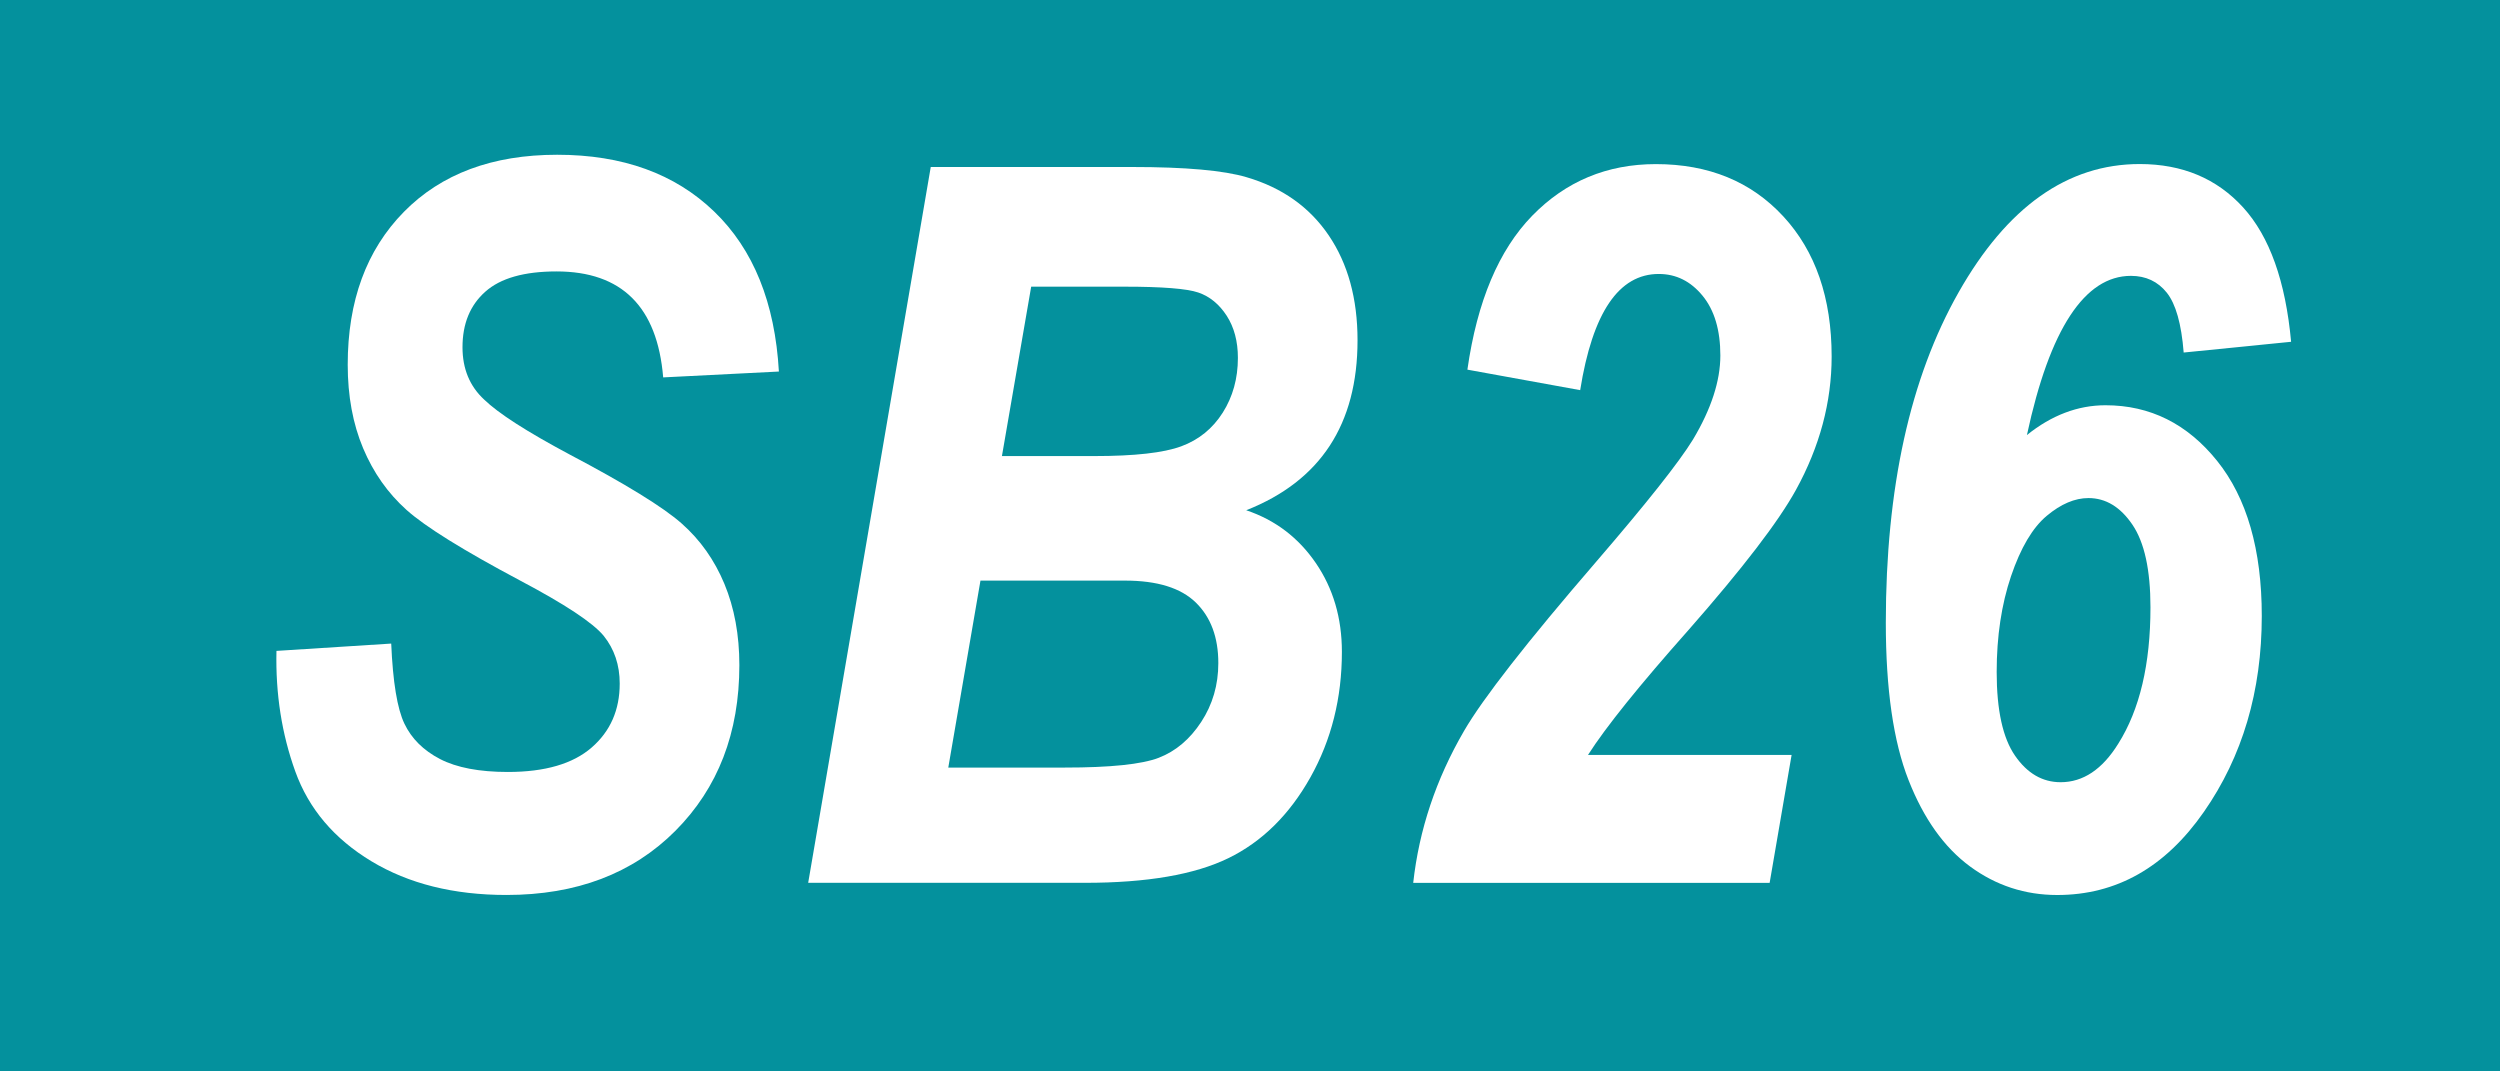
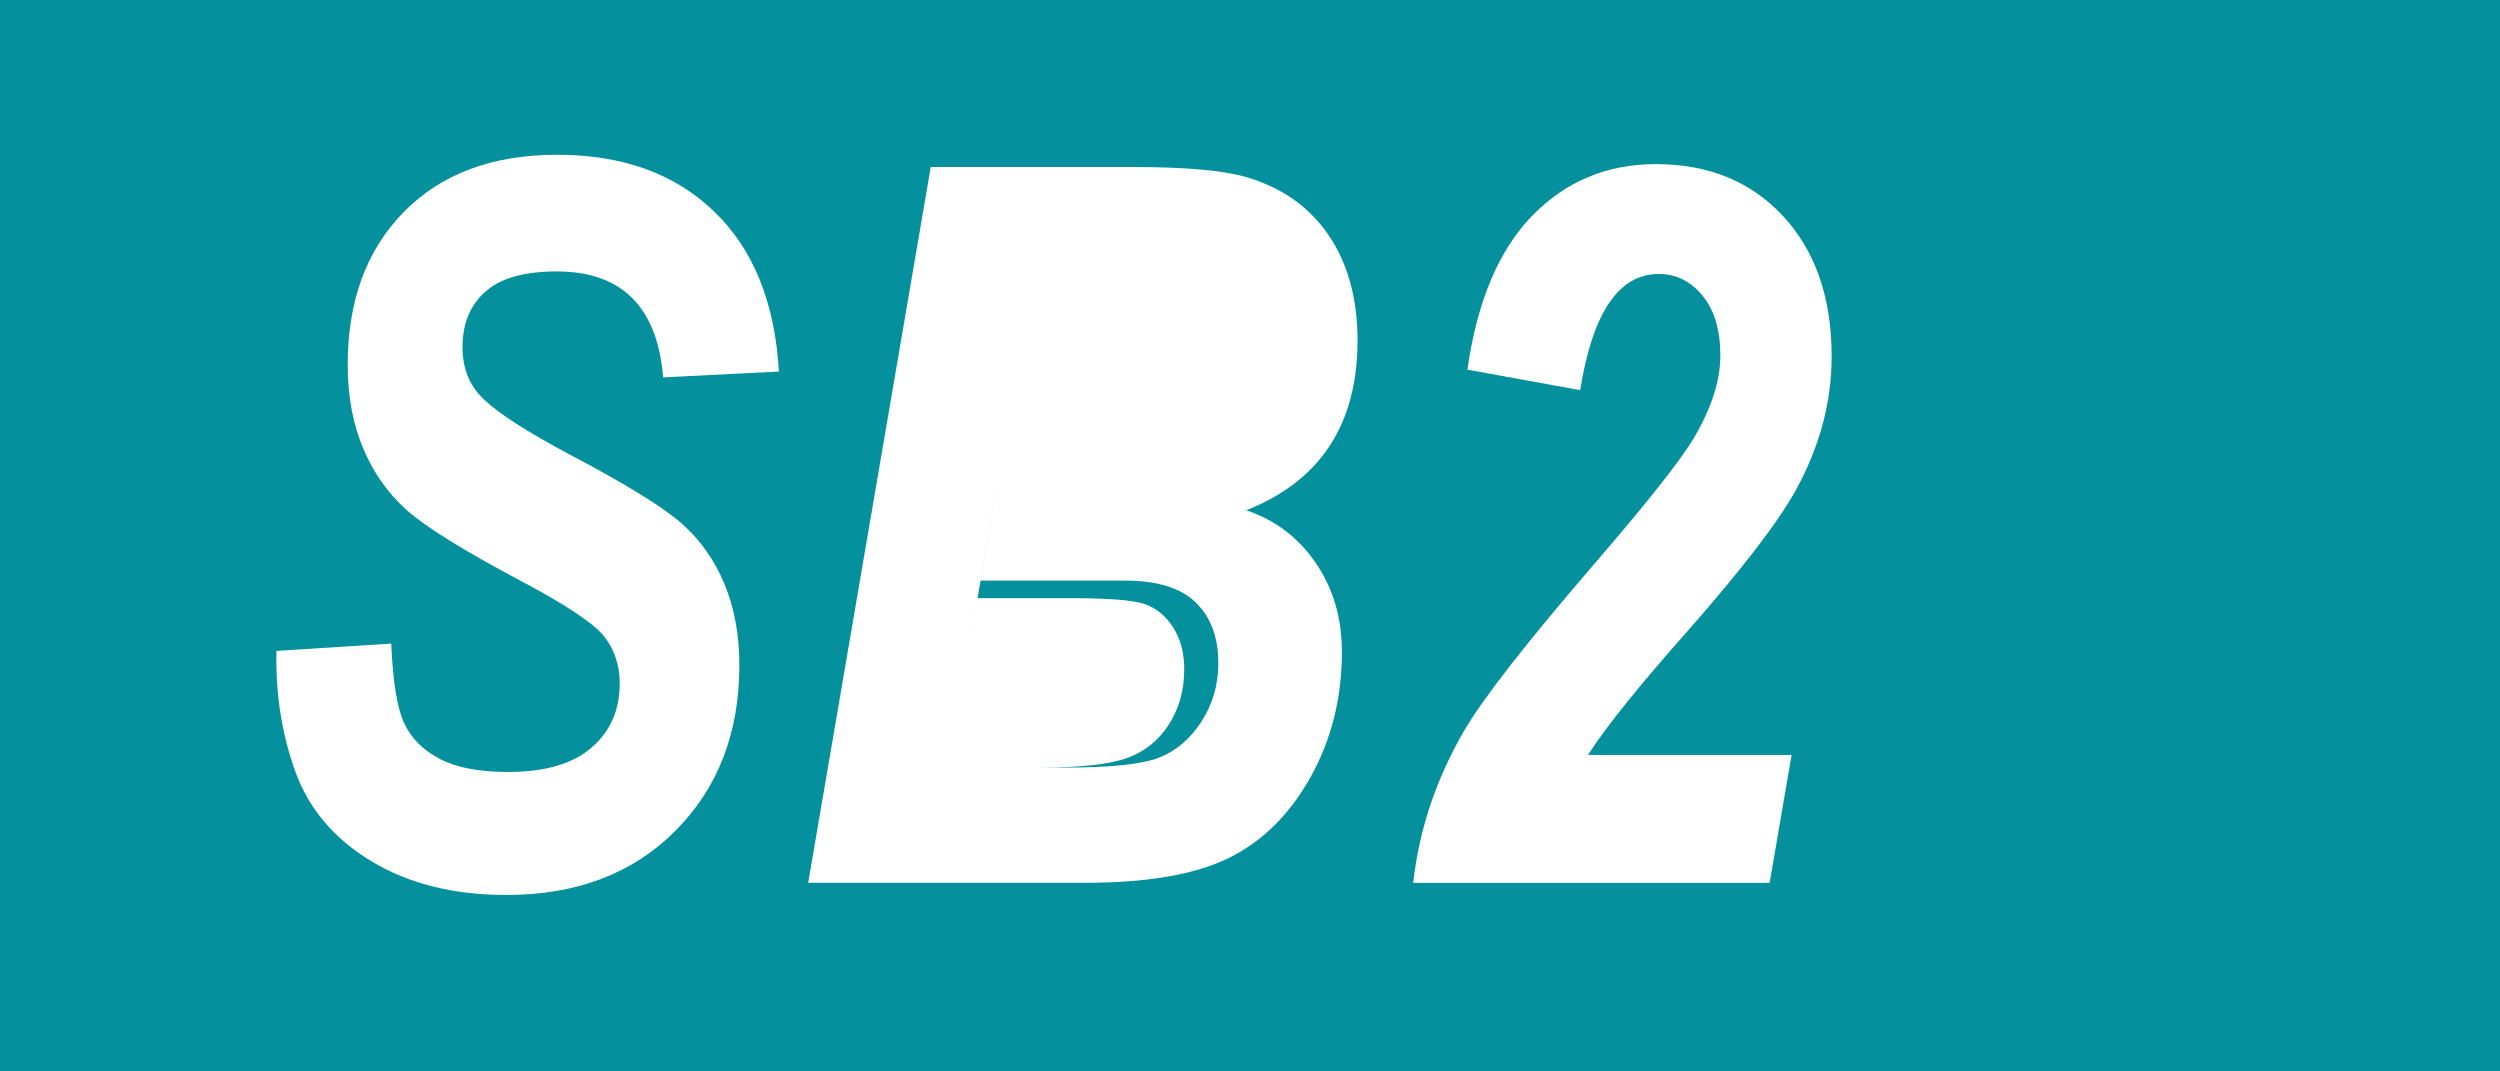
<svg xmlns="http://www.w3.org/2000/svg" version="1.1" id="Ebene_1" x="0px" y="0px" width="70px" height="30px" viewBox="0 0 70 30" enable-background="new 0 0 70 30" xml:space="preserve">
  <rect fill="#04919D" width="70" height="30" />
  <g>
    <path fill="#FFFFFF" d="M7.741,18.225l3.213-0.205c0.046,1.075,0.169,1.823,0.369,2.242s0.533,0.75,0.998,0.991   s1.099,0.362,1.9,0.362c1.039,0,1.82-0.228,2.345-0.684s0.786-1.053,0.786-1.791c0-0.52-0.15-0.966-0.451-1.34   c-0.301-0.364-1.08-0.88-2.338-1.545c-1.595-0.848-2.654-1.506-3.179-1.976s-0.93-1.046-1.217-1.729s-0.431-1.463-0.431-2.338   c0-1.786,0.524-3.213,1.572-4.279s2.479-1.6,4.293-1.6c1.832,0,3.297,0.53,4.396,1.59s1.702,2.553,1.812,4.48l-3.24,0.164   c-0.164-1.978-1.16-2.967-2.987-2.967c-0.905,0-1.569,0.189-1.994,0.568c-0.426,0.379-0.638,0.896-0.638,1.555   c0,0.603,0.202,1.091,0.606,1.465c0.396,0.384,1.189,0.895,2.384,1.533c1.576,0.83,2.625,1.476,3.146,1.936s0.92,1.024,1.198,1.693   c0.278,0.67,0.418,1.428,0.418,2.274c0,1.895-0.597,3.44-1.791,4.639c-1.194,1.197-2.771,1.796-4.73,1.796   c-1.477,0-2.736-0.314-3.78-0.943s-1.755-1.468-2.133-2.516S7.713,19.428,7.741,18.225z" />
-     <path fill="#FFFFFF" d="M22.629,24.719l3.432-20.043h5.633c1.504,0,2.575,0.096,3.213,0.287c0.993,0.292,1.759,0.834,2.297,1.627   s0.807,1.772,0.807,2.939c0,1.176-0.26,2.16-0.779,2.953s-1.299,1.395-2.338,1.805c0.812,0.273,1.461,0.766,1.948,1.477   c0.487,0.711,0.731,1.54,0.731,2.488c0,1.294-0.294,2.466-0.882,3.514s-1.354,1.803-2.297,2.263s-2.281,0.69-4.013,0.69H22.629z    M26.552,21.492h3.26c1.278,0,2.155-0.091,2.63-0.273c0.476-0.183,0.873-0.518,1.192-1.005s0.479-1.037,0.479-1.647   c0-0.72-0.21-1.285-0.629-1.695c-0.42-0.41-1.08-0.615-1.983-0.615h-4.048L26.552,21.492z M28.054,12.77h2.585   c1.131,0,1.942-0.091,2.435-0.273s0.88-0.497,1.163-0.943c0.282-0.446,0.424-0.957,0.424-1.531c0-0.465-0.105-0.859-0.314-1.183   c-0.21-0.323-0.475-0.54-0.794-0.649s-1.008-0.164-2.066-0.164h-2.614L28.054,12.77z" />
+     <path fill="#FFFFFF" d="M22.629,24.719l3.432-20.043h5.633c1.504,0,2.575,0.096,3.213,0.287c0.993,0.292,1.759,0.834,2.297,1.627   s0.807,1.772,0.807,2.939c0,1.176-0.26,2.16-0.779,2.953s-1.299,1.395-2.338,1.805c0.812,0.273,1.461,0.766,1.948,1.477   c0.487,0.711,0.731,1.54,0.731,2.488c0,1.294-0.294,2.466-0.882,3.514s-1.354,1.803-2.297,2.263s-2.281,0.69-4.013,0.69H22.629z    M26.552,21.492h3.26c1.278,0,2.155-0.091,2.63-0.273c0.476-0.183,0.873-0.518,1.192-1.005s0.479-1.037,0.479-1.647   c0-0.72-0.21-1.285-0.629-1.695c-0.42-0.41-1.08-0.615-1.983-0.615h-4.048L26.552,21.492z h2.585   c1.131,0,1.942-0.091,2.435-0.273s0.88-0.497,1.163-0.943c0.282-0.446,0.424-0.957,0.424-1.531c0-0.465-0.105-0.859-0.314-1.183   c-0.21-0.323-0.475-0.54-0.794-0.649s-1.008-0.164-2.066-0.164h-2.614L28.054,12.77z" />
    <path fill="#FFFFFF" d="M44.245,10.924l-3.158-0.574c0.273-1.914,0.88-3.352,1.818-4.313s2.092-1.442,3.459-1.442   c1.477,0,2.666,0.487,3.568,1.463s1.354,2.283,1.354,3.924c0,1.276-0.333,2.521-0.998,3.732c-0.492,0.894-1.495,2.201-3.008,3.924   c-1.376,1.55-2.315,2.716-2.816,3.5h5.701l-0.615,3.582h-9.98c0.164-1.485,0.638-2.903,1.422-4.252   c0.528-0.911,1.764-2.493,3.705-4.744c1.413-1.641,2.315-2.78,2.707-3.418c0.511-0.856,0.766-1.641,0.766-2.352   s-0.166-1.27-0.499-1.675c-0.333-0.405-0.74-0.608-1.224-0.608C45.325,7.67,44.591,8.755,44.245,10.924z" />
-     <path fill="#FFFFFF" d="M64.151,9.57l-3.008,0.301c-0.063-0.802-0.221-1.36-0.472-1.675c-0.251-0.314-0.586-0.472-1.005-0.472   c-0.647,0-1.215,0.371-1.702,1.114s-0.891,1.857-1.21,3.343c0.692-0.556,1.427-0.834,2.201-0.834c1.249,0,2.29,0.52,3.124,1.557   c0.834,1.038,1.251,2.486,1.251,4.344c0,2.104-0.54,3.932-1.62,5.483c-1.08,1.553-2.449,2.329-4.108,2.329   c-0.902,0-1.716-0.267-2.44-0.799c-0.725-0.533-1.299-1.339-1.723-2.419c-0.424-1.079-0.636-2.548-0.636-4.406   c0-3.771,0.679-6.854,2.037-9.249s3.049-3.594,5.072-3.594c1.194,0,2.16,0.405,2.898,1.217S63.996,7.875,64.151,9.57z    M55.907,18.817c0,1.065,0.171,1.846,0.513,2.341c0.342,0.496,0.768,0.744,1.278,0.744c0.629,0,1.167-0.359,1.613-1.078   c0.602-0.955,0.902-2.229,0.902-3.821c0-1.047-0.169-1.817-0.506-2.313s-0.747-0.744-1.23-0.744c-0.383,0-0.772,0.166-1.169,0.498   s-0.729,0.895-0.998,1.686C56.042,16.921,55.907,17.817,55.907,18.817z" />
  </g>
</svg>